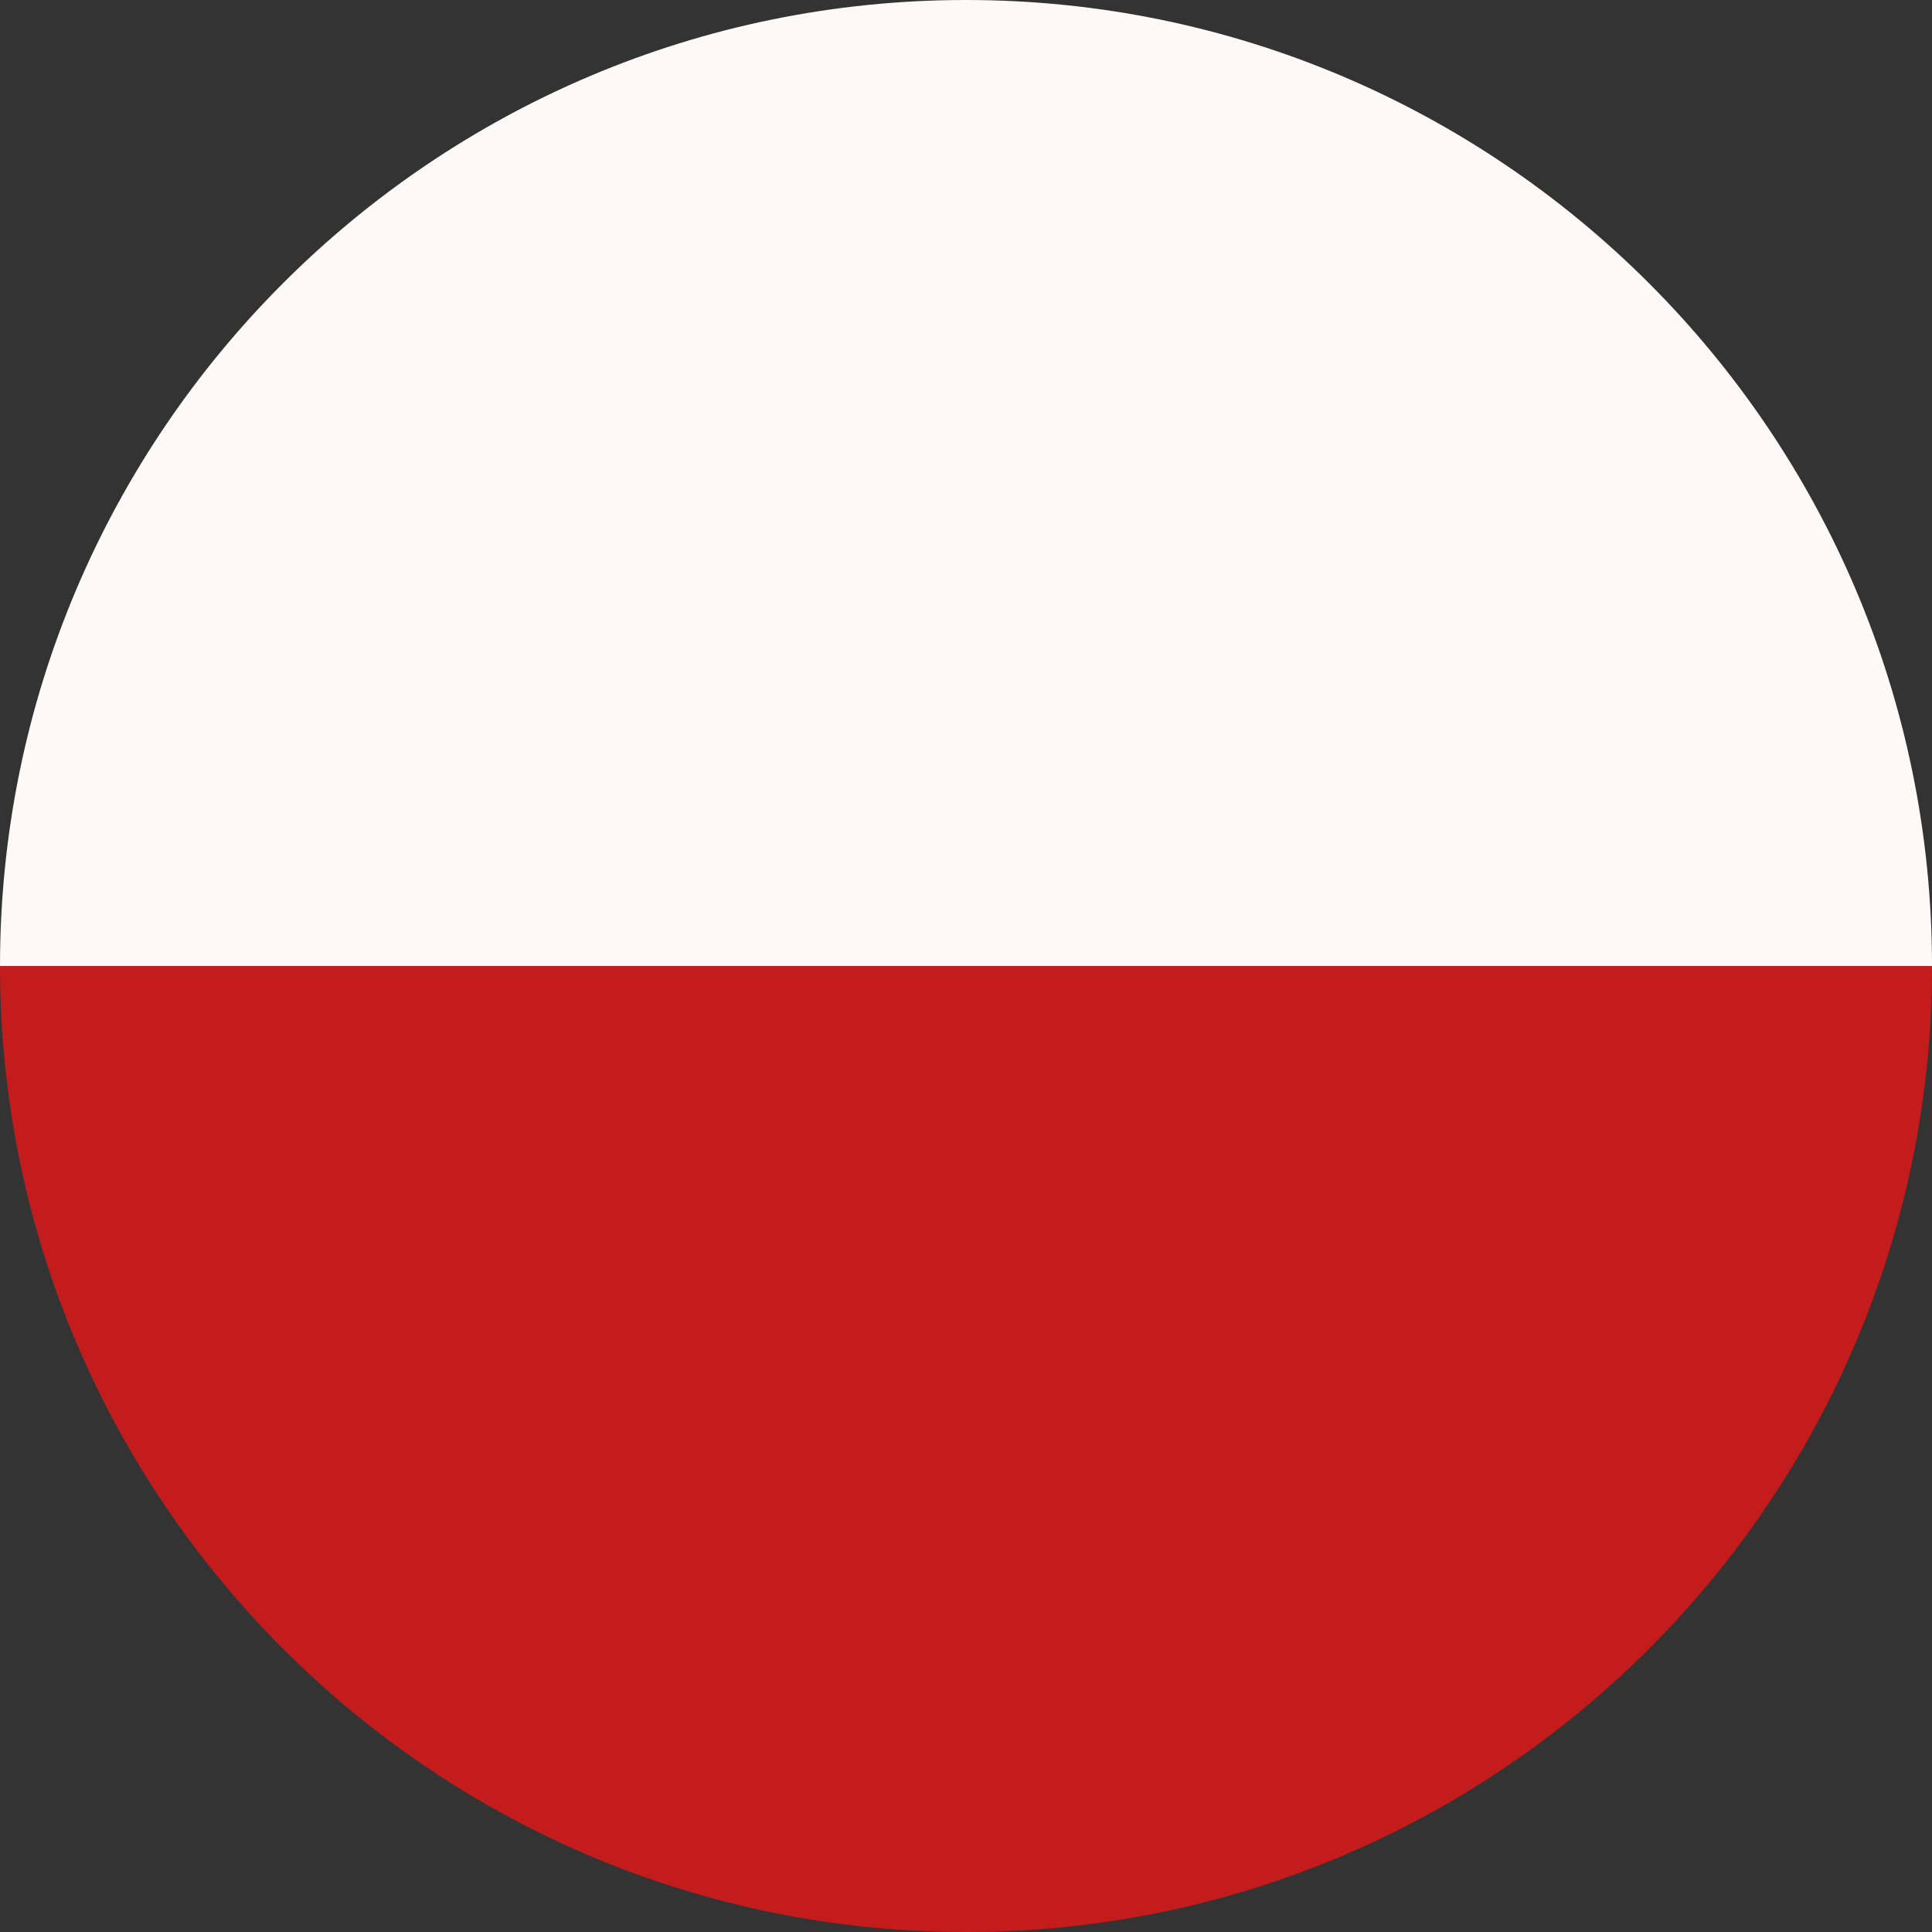
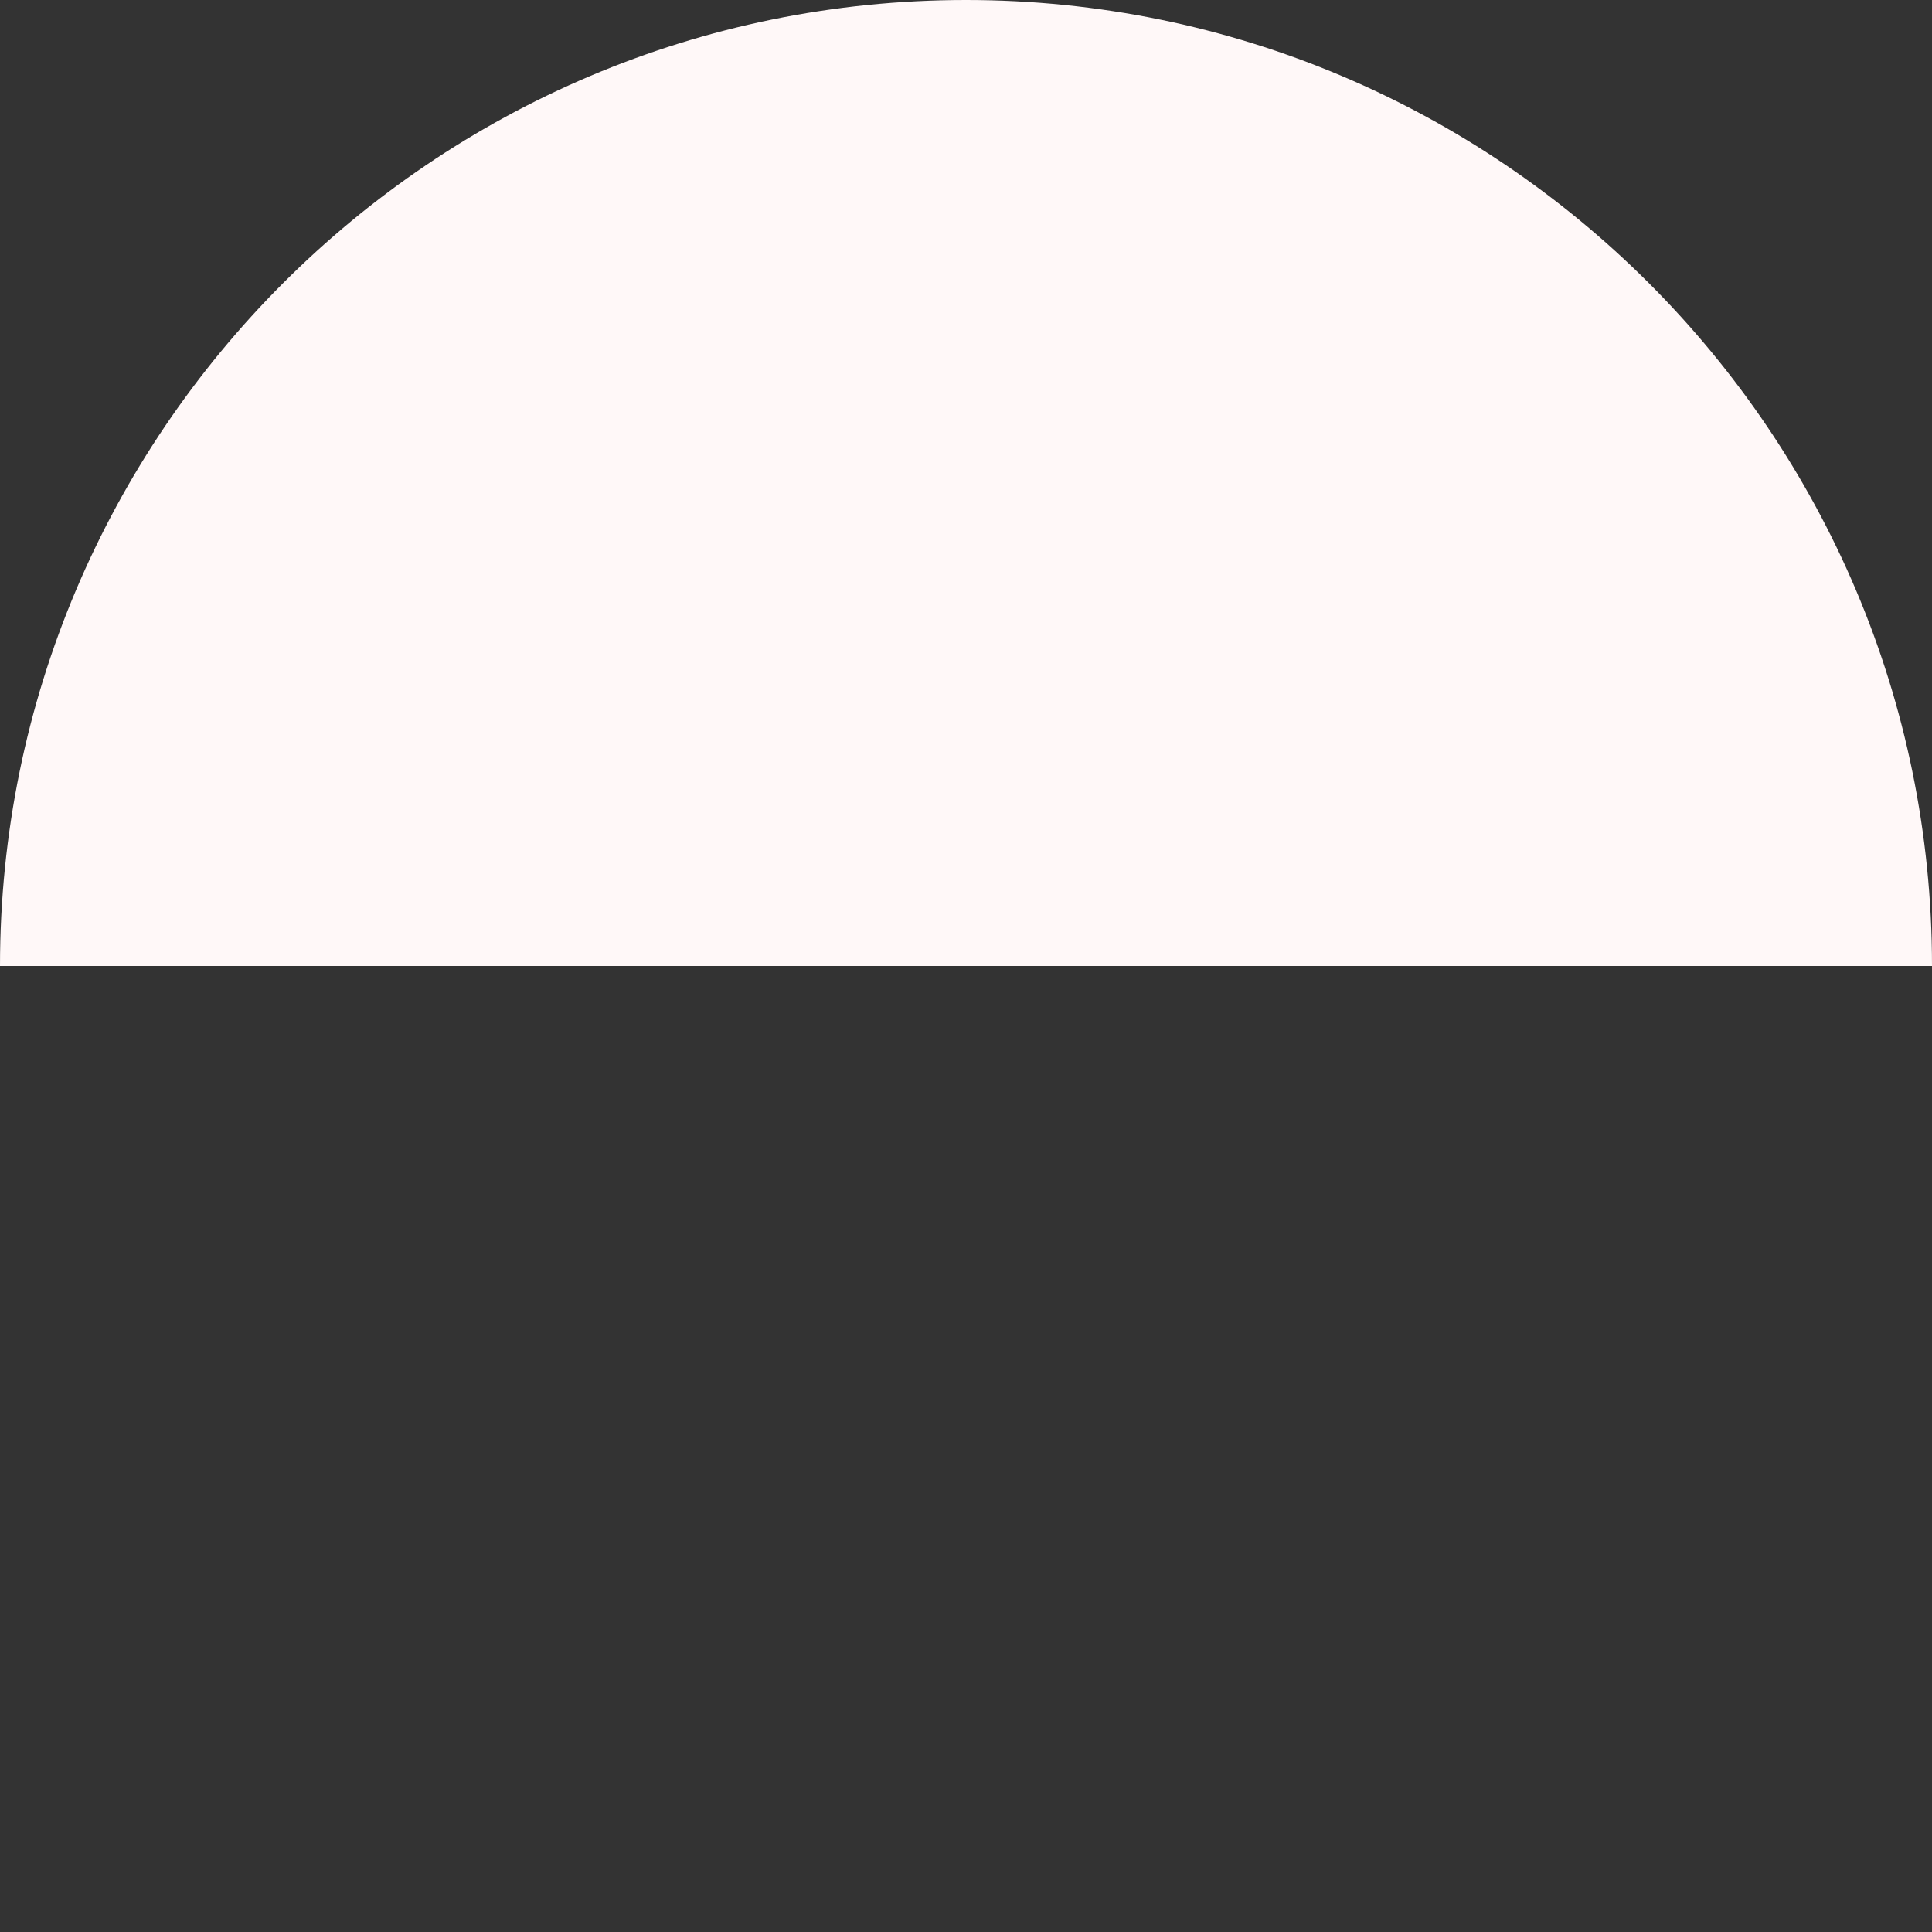
<svg xmlns="http://www.w3.org/2000/svg" width="45" height="45" fill="none" viewBox="0 0 45 45">
  <rect x="0" y="0" width="45" height="45" fill="#333333" stroke="none" />
  <path fill="#FFF8F8" d="M22.5 0C10.085 0 0 10.085 0 22.5h45C45 10.085 34.915 0 22.5 0z" />
-   <path fill="#C41C1C" d="M22.5 45C34.915 45 45 34.915 45 22.5H0C0 34.915 10.085 45 22.5 45z" />
</svg>